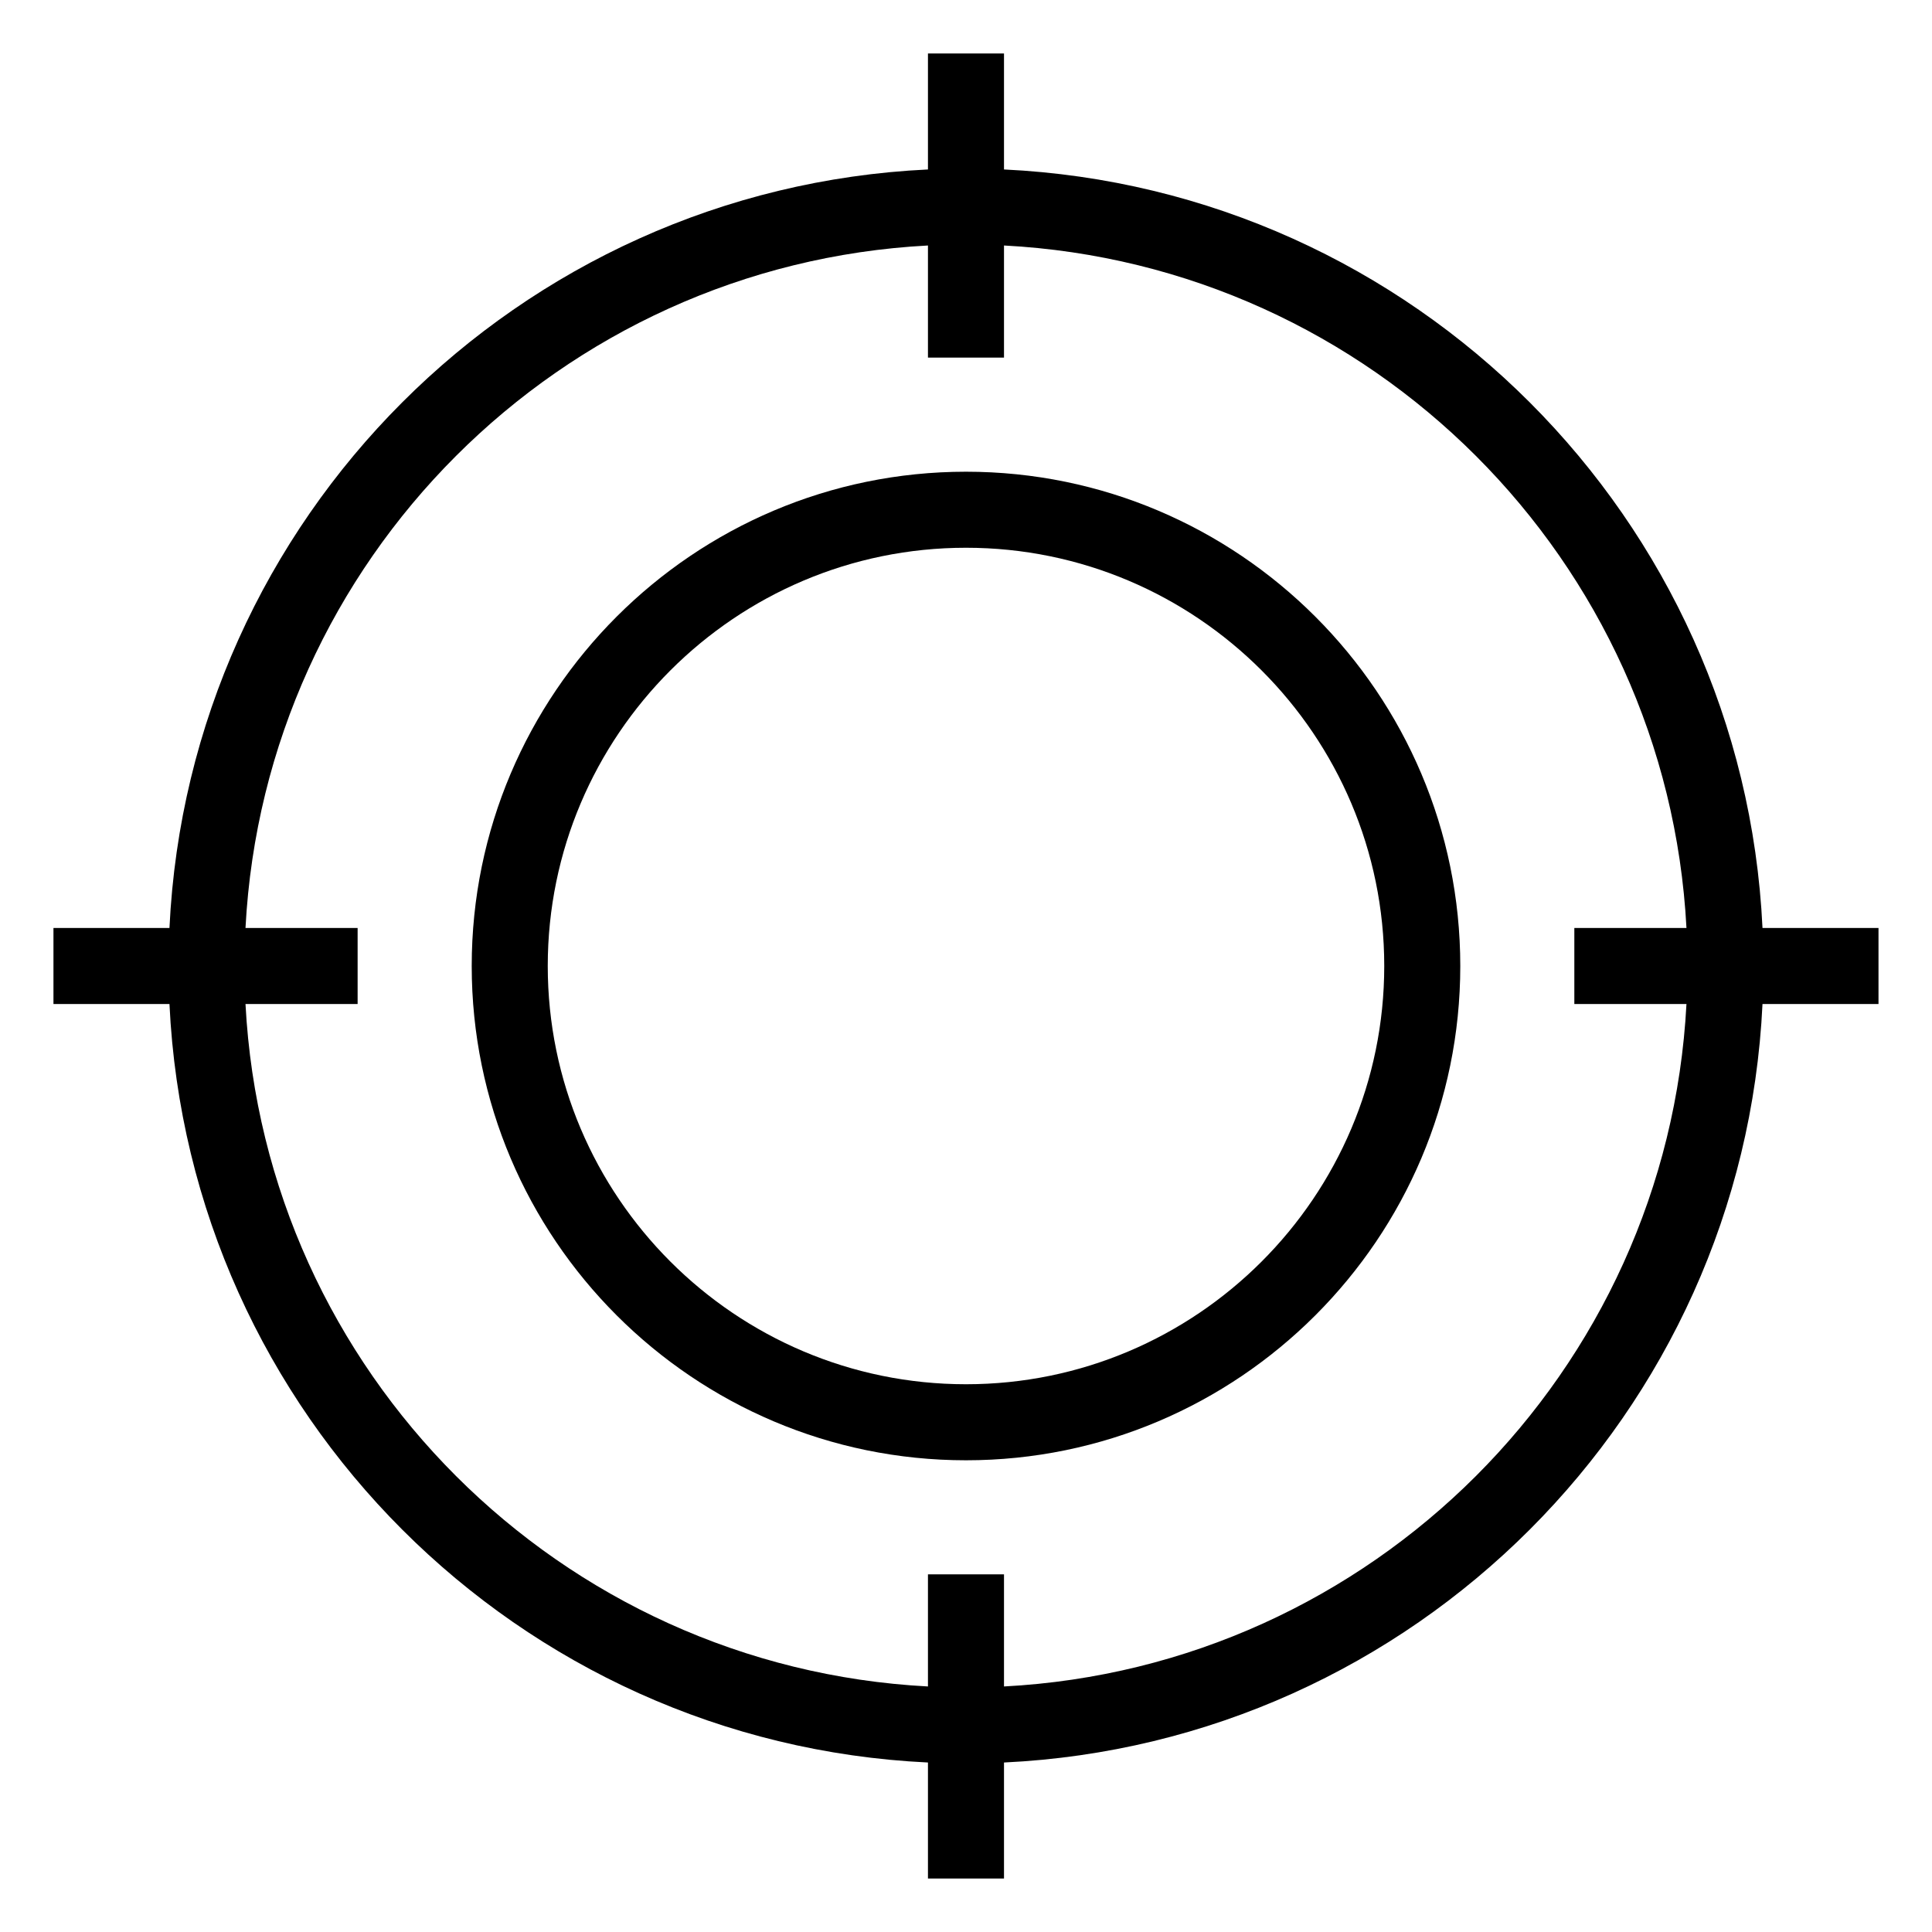
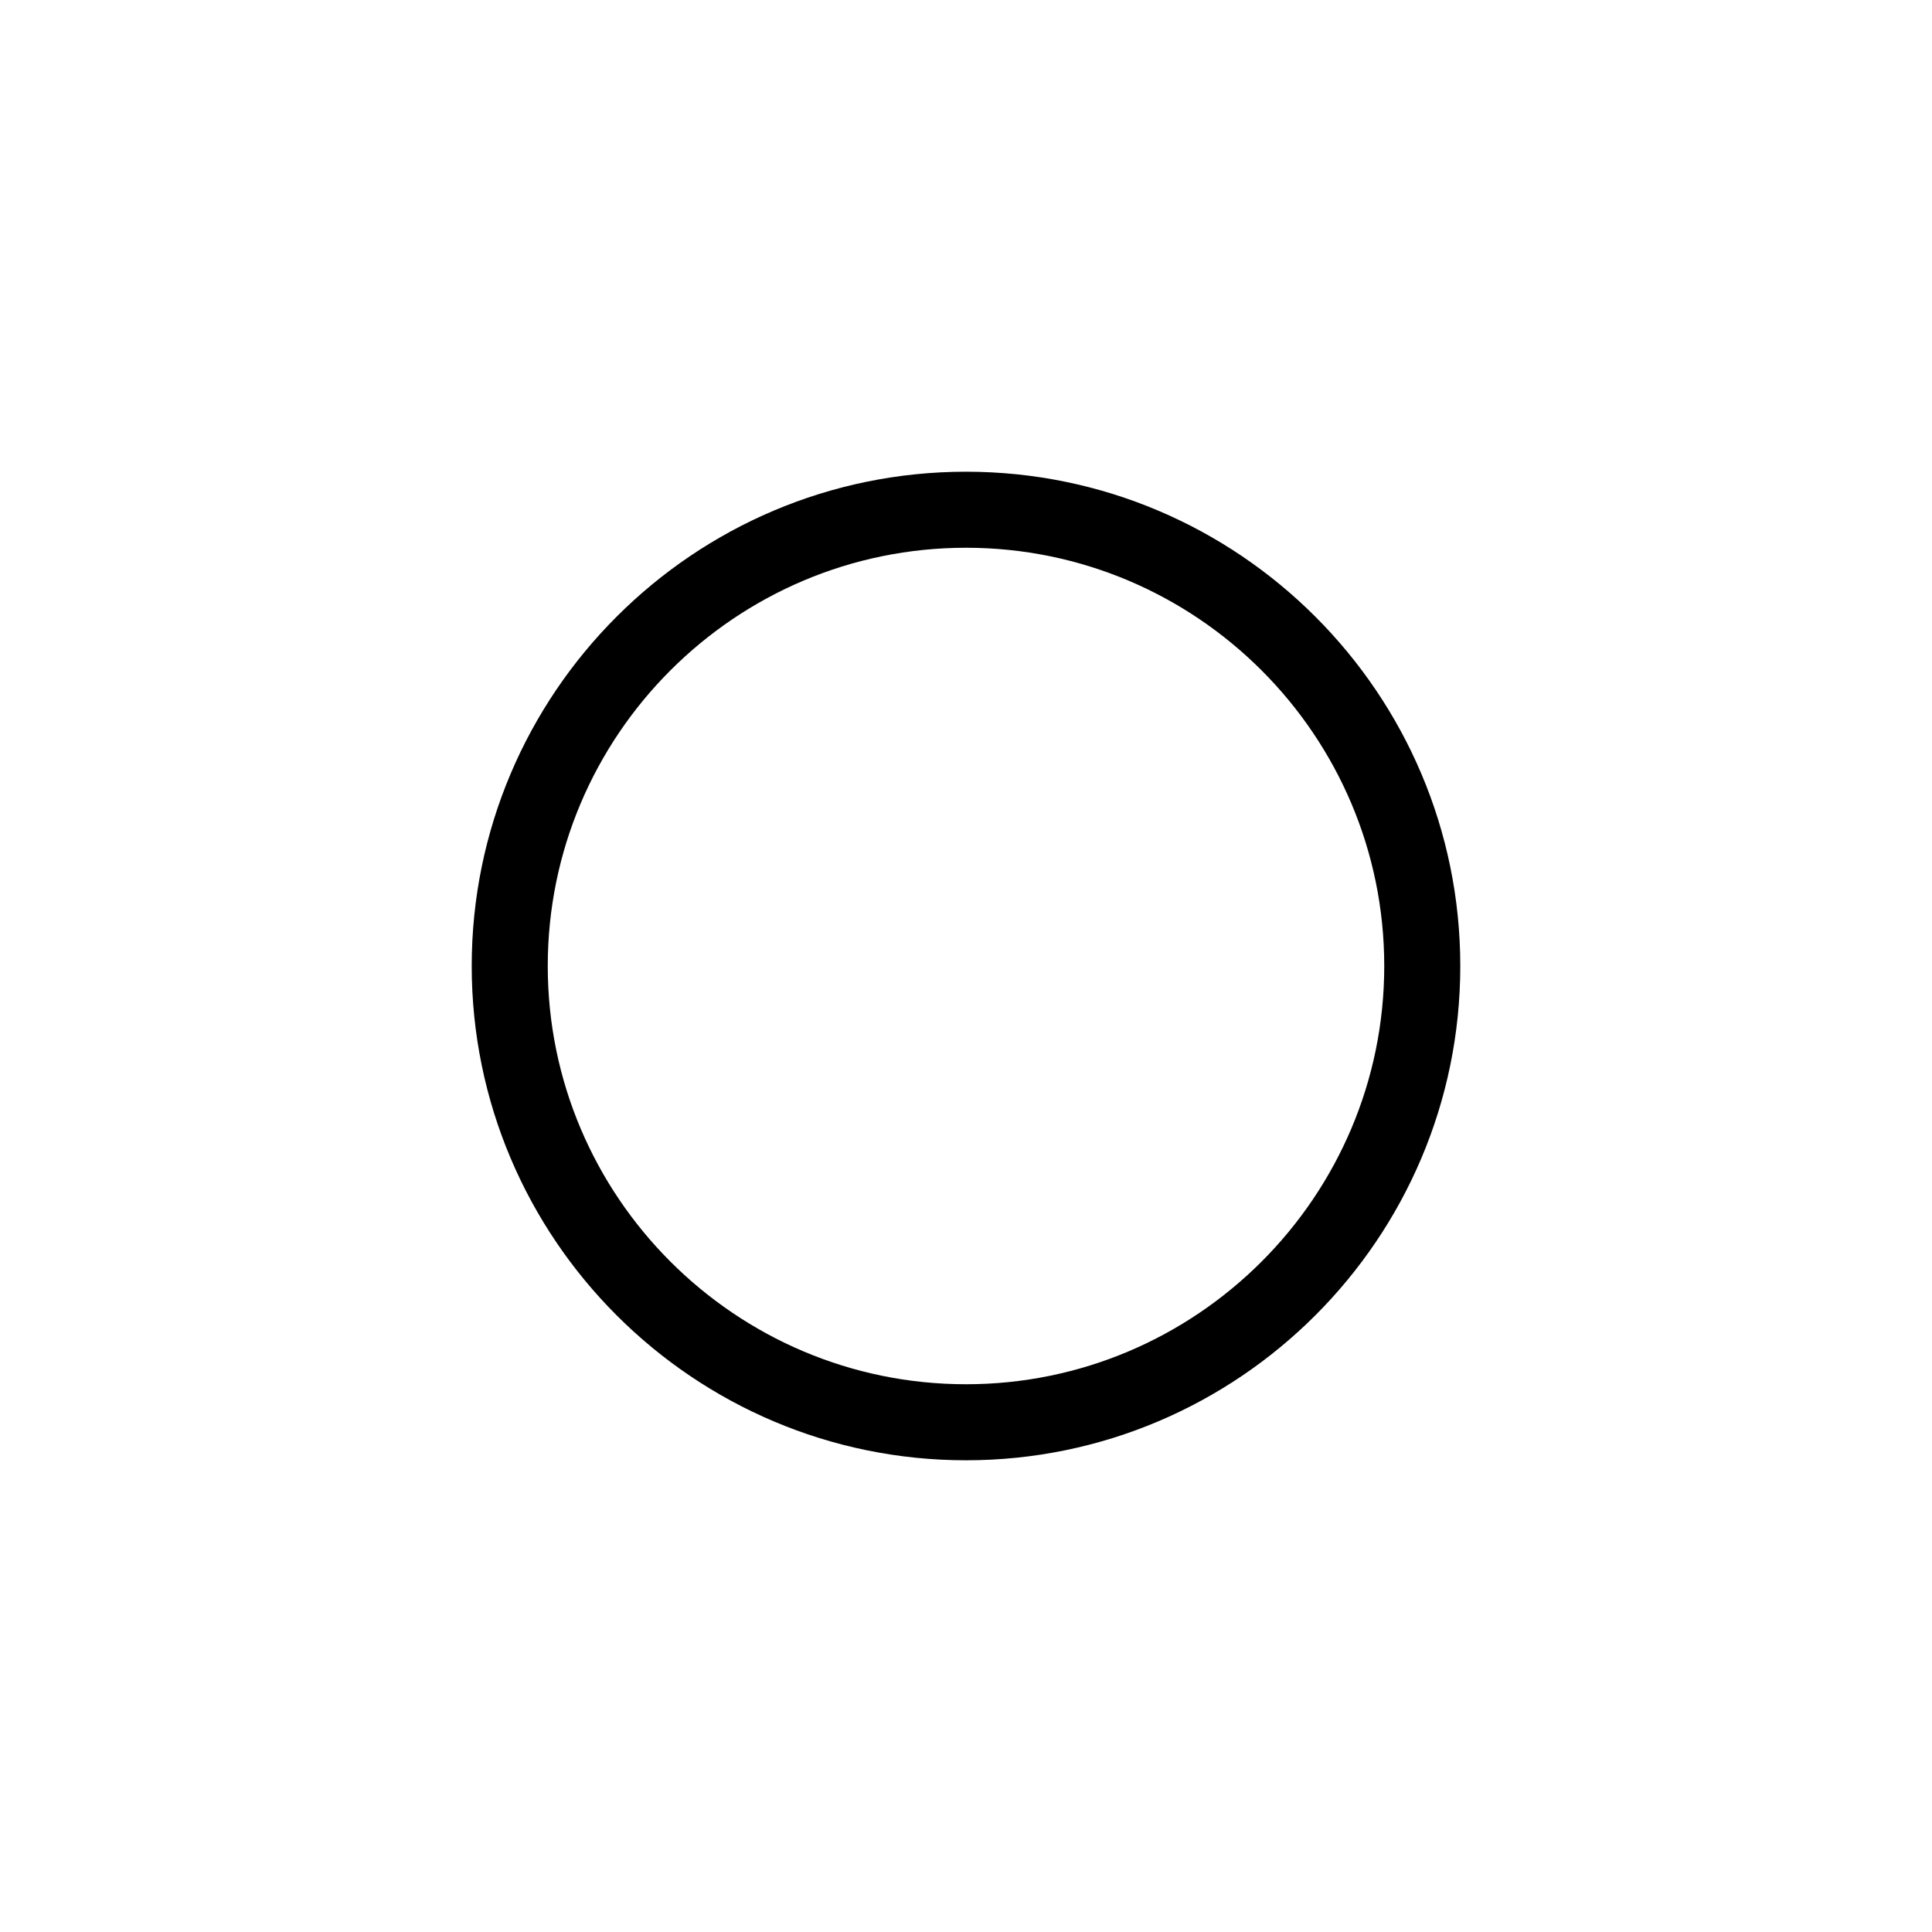
<svg xmlns="http://www.w3.org/2000/svg" fill="#000000" width="800px" height="800px" version="1.1" viewBox="144 144 512 512">
  <g>
-     <path d="m410.07 188.91v-30.742h-20.152v30.742c-108.62 5.148-195.86 92.387-201.01 201.01h-30.742v20.152h30.742c5.148 108.62 92.387 195.86 201.01 201.01v30.742h20.152v-30.742c108.62-5.148 195.86-92.391 201.01-201.01h30.742v-20.152h-30.742c-5.148-108.62-92.391-195.86-201.01-201.01zm0 402.02v-29.715h-20.152v29.715c-97.508-5.109-175.75-83.352-180.86-180.86h29.715v-20.152h-29.715c5.106-97.508 83.348-175.75 180.86-180.86v29.715h20.152v-29.715c97.508 5.106 175.75 83.348 180.86 180.86h-29.715v20.152h29.715c-5.109 97.508-83.352 175.75-180.86 180.86z" />
    <path d="m400 269.01c-72.227 0-130.99 58.754-130.99 130.99 0 72.234 58.766 130.99 130.99 130.99s130.99-58.766 130.99-130.99c-0.004-72.227-58.766-130.99-130.99-130.99zm0 241.83c-61.113 0-110.84-49.727-110.84-110.84 0-61.113 49.727-110.84 110.84-110.84s110.84 49.727 110.84 110.84c-0.004 61.113-49.73 110.84-110.84 110.84z" />
  </g>
</svg>